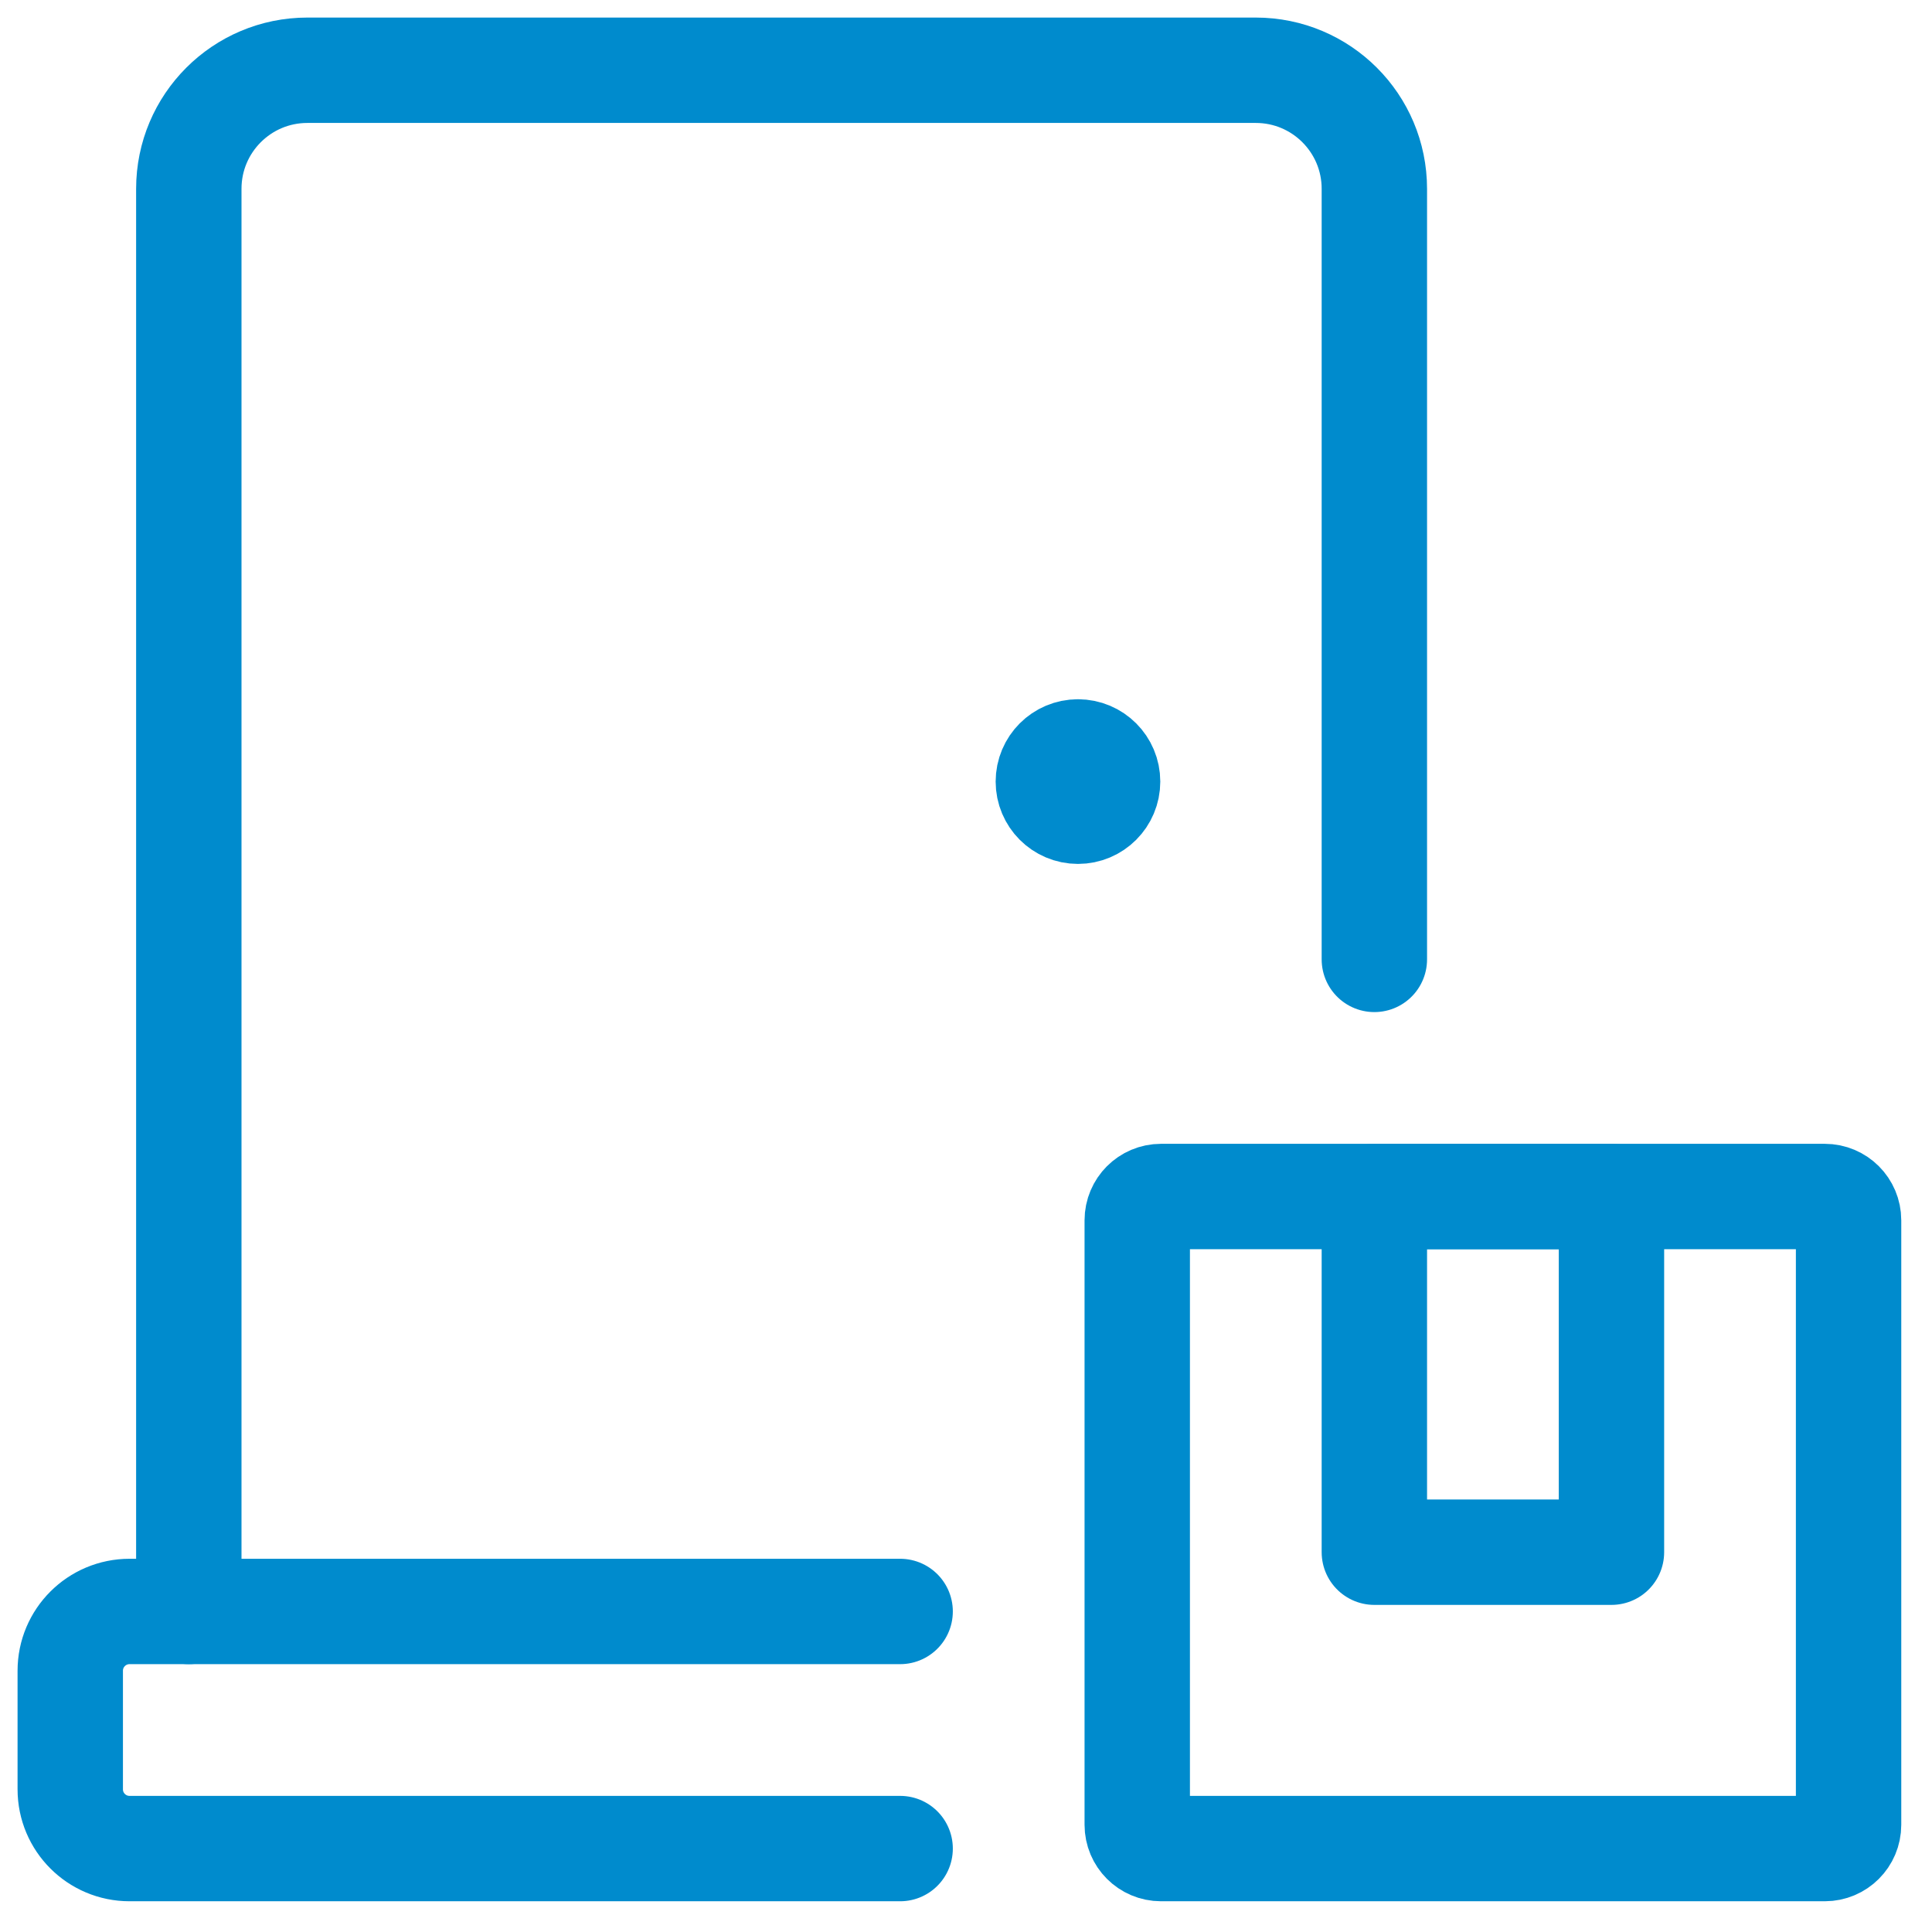
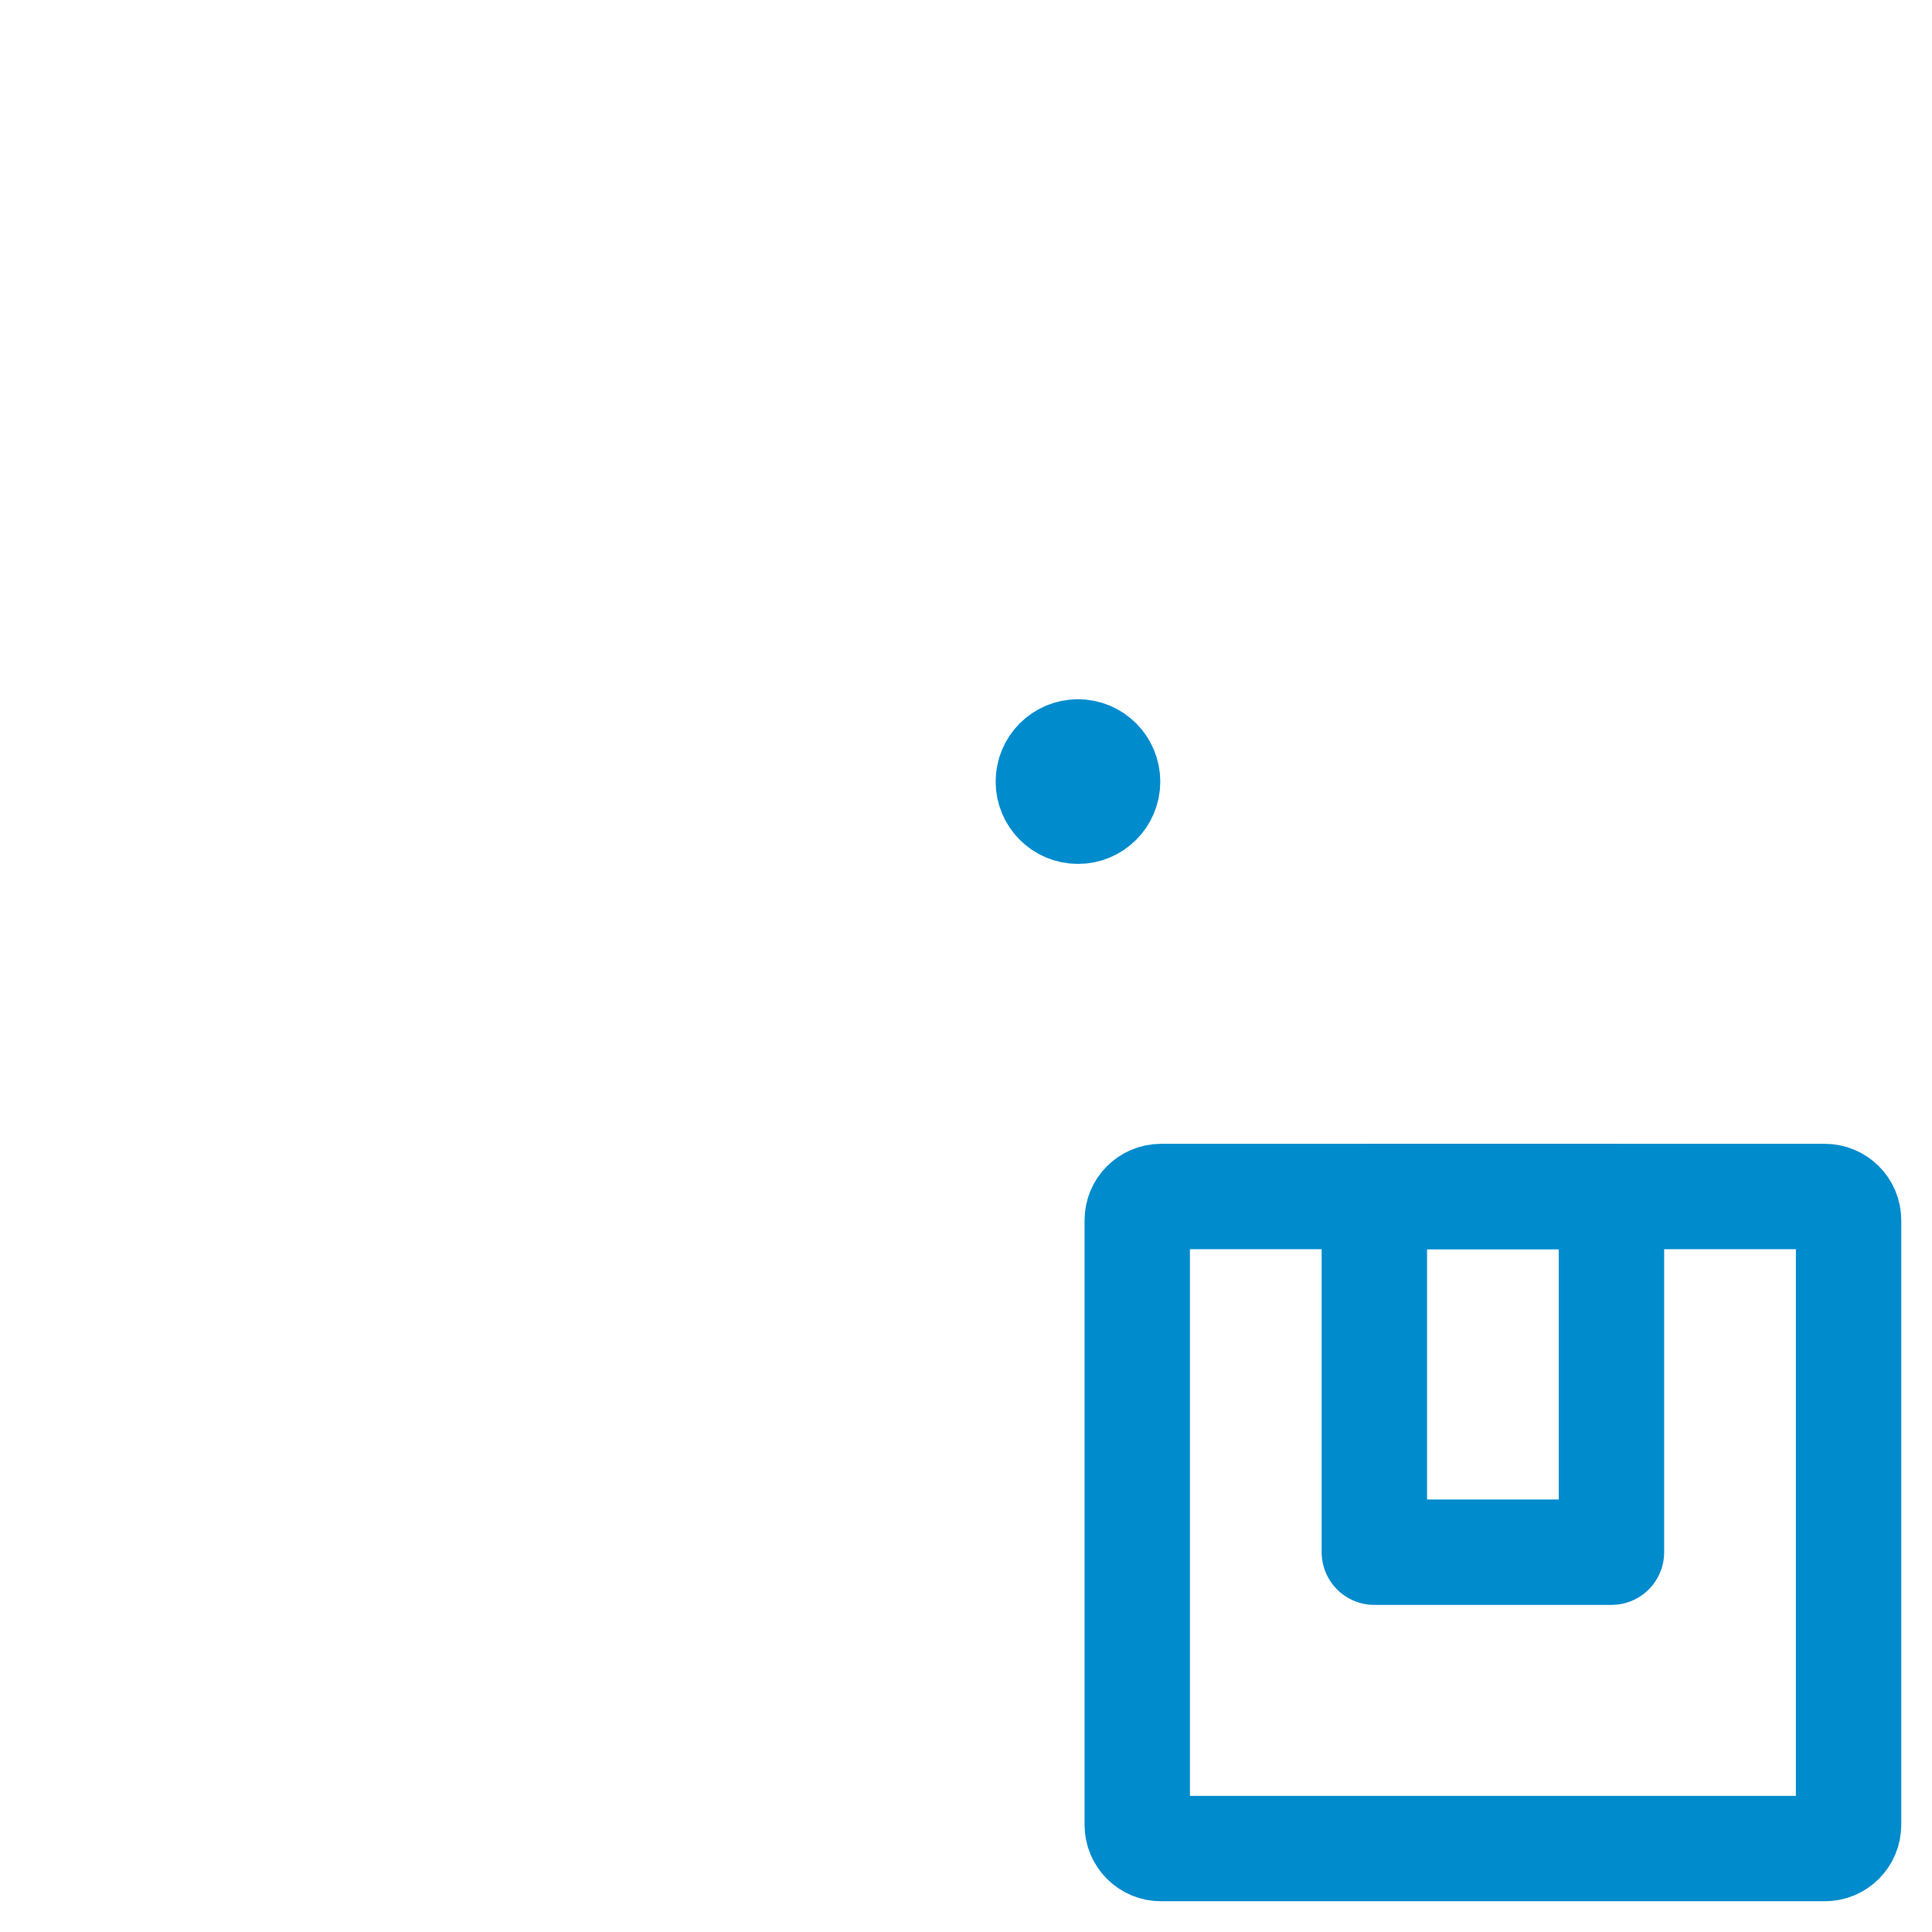
<svg xmlns="http://www.w3.org/2000/svg" width="55" height="55" viewBox="0 0 55 55" fill="none">
  <path fill-rule="evenodd" clip-rule="evenodd" d="M32.375 34.739C32.375 34.366 32.678 34.062 33.052 34.062H51.948C52.322 34.062 52.625 34.366 52.625 34.739V51.948C52.625 52.322 52.322 52.625 51.948 52.625H33.052C32.678 52.625 32.375 52.322 32.375 51.948V34.739Z" stroke="#008BCD" stroke-width="3" stroke-linecap="round" stroke-linejoin="round" />
  <path fill-rule="evenodd" clip-rule="evenodd" d="M39.125 34.062H45.875V44.188H39.125V34.062Z" stroke="#008BCD" stroke-width="3" stroke-linecap="round" stroke-linejoin="round" />
-   <path d="M5.375 45.875V5.375C5.375 3.511 6.886 2 8.75 2H35.75C37.614 2 39.125 3.511 39.125 5.375V27.312" stroke="#008BCD" stroke-width="3" stroke-linecap="round" stroke-linejoin="round" />
-   <path d="M25.625 45.875H3.688C2.756 45.875 2 46.63 2 47.562V50.938C2 51.87 2.756 52.625 3.688 52.625H25.625" stroke="#008BCD" stroke-width="3" stroke-linecap="round" stroke-linejoin="round" />
  <path d="M30.688 21.406C31.154 21.406 31.531 21.784 31.531 22.25C31.531 22.716 31.154 23.094 30.688 23.094C30.221 23.094 29.844 22.716 29.844 22.25C29.844 21.784 30.221 21.406 30.688 21.406" stroke="#008BCD" stroke-width="3" stroke-linecap="round" stroke-linejoin="round" />
</svg>